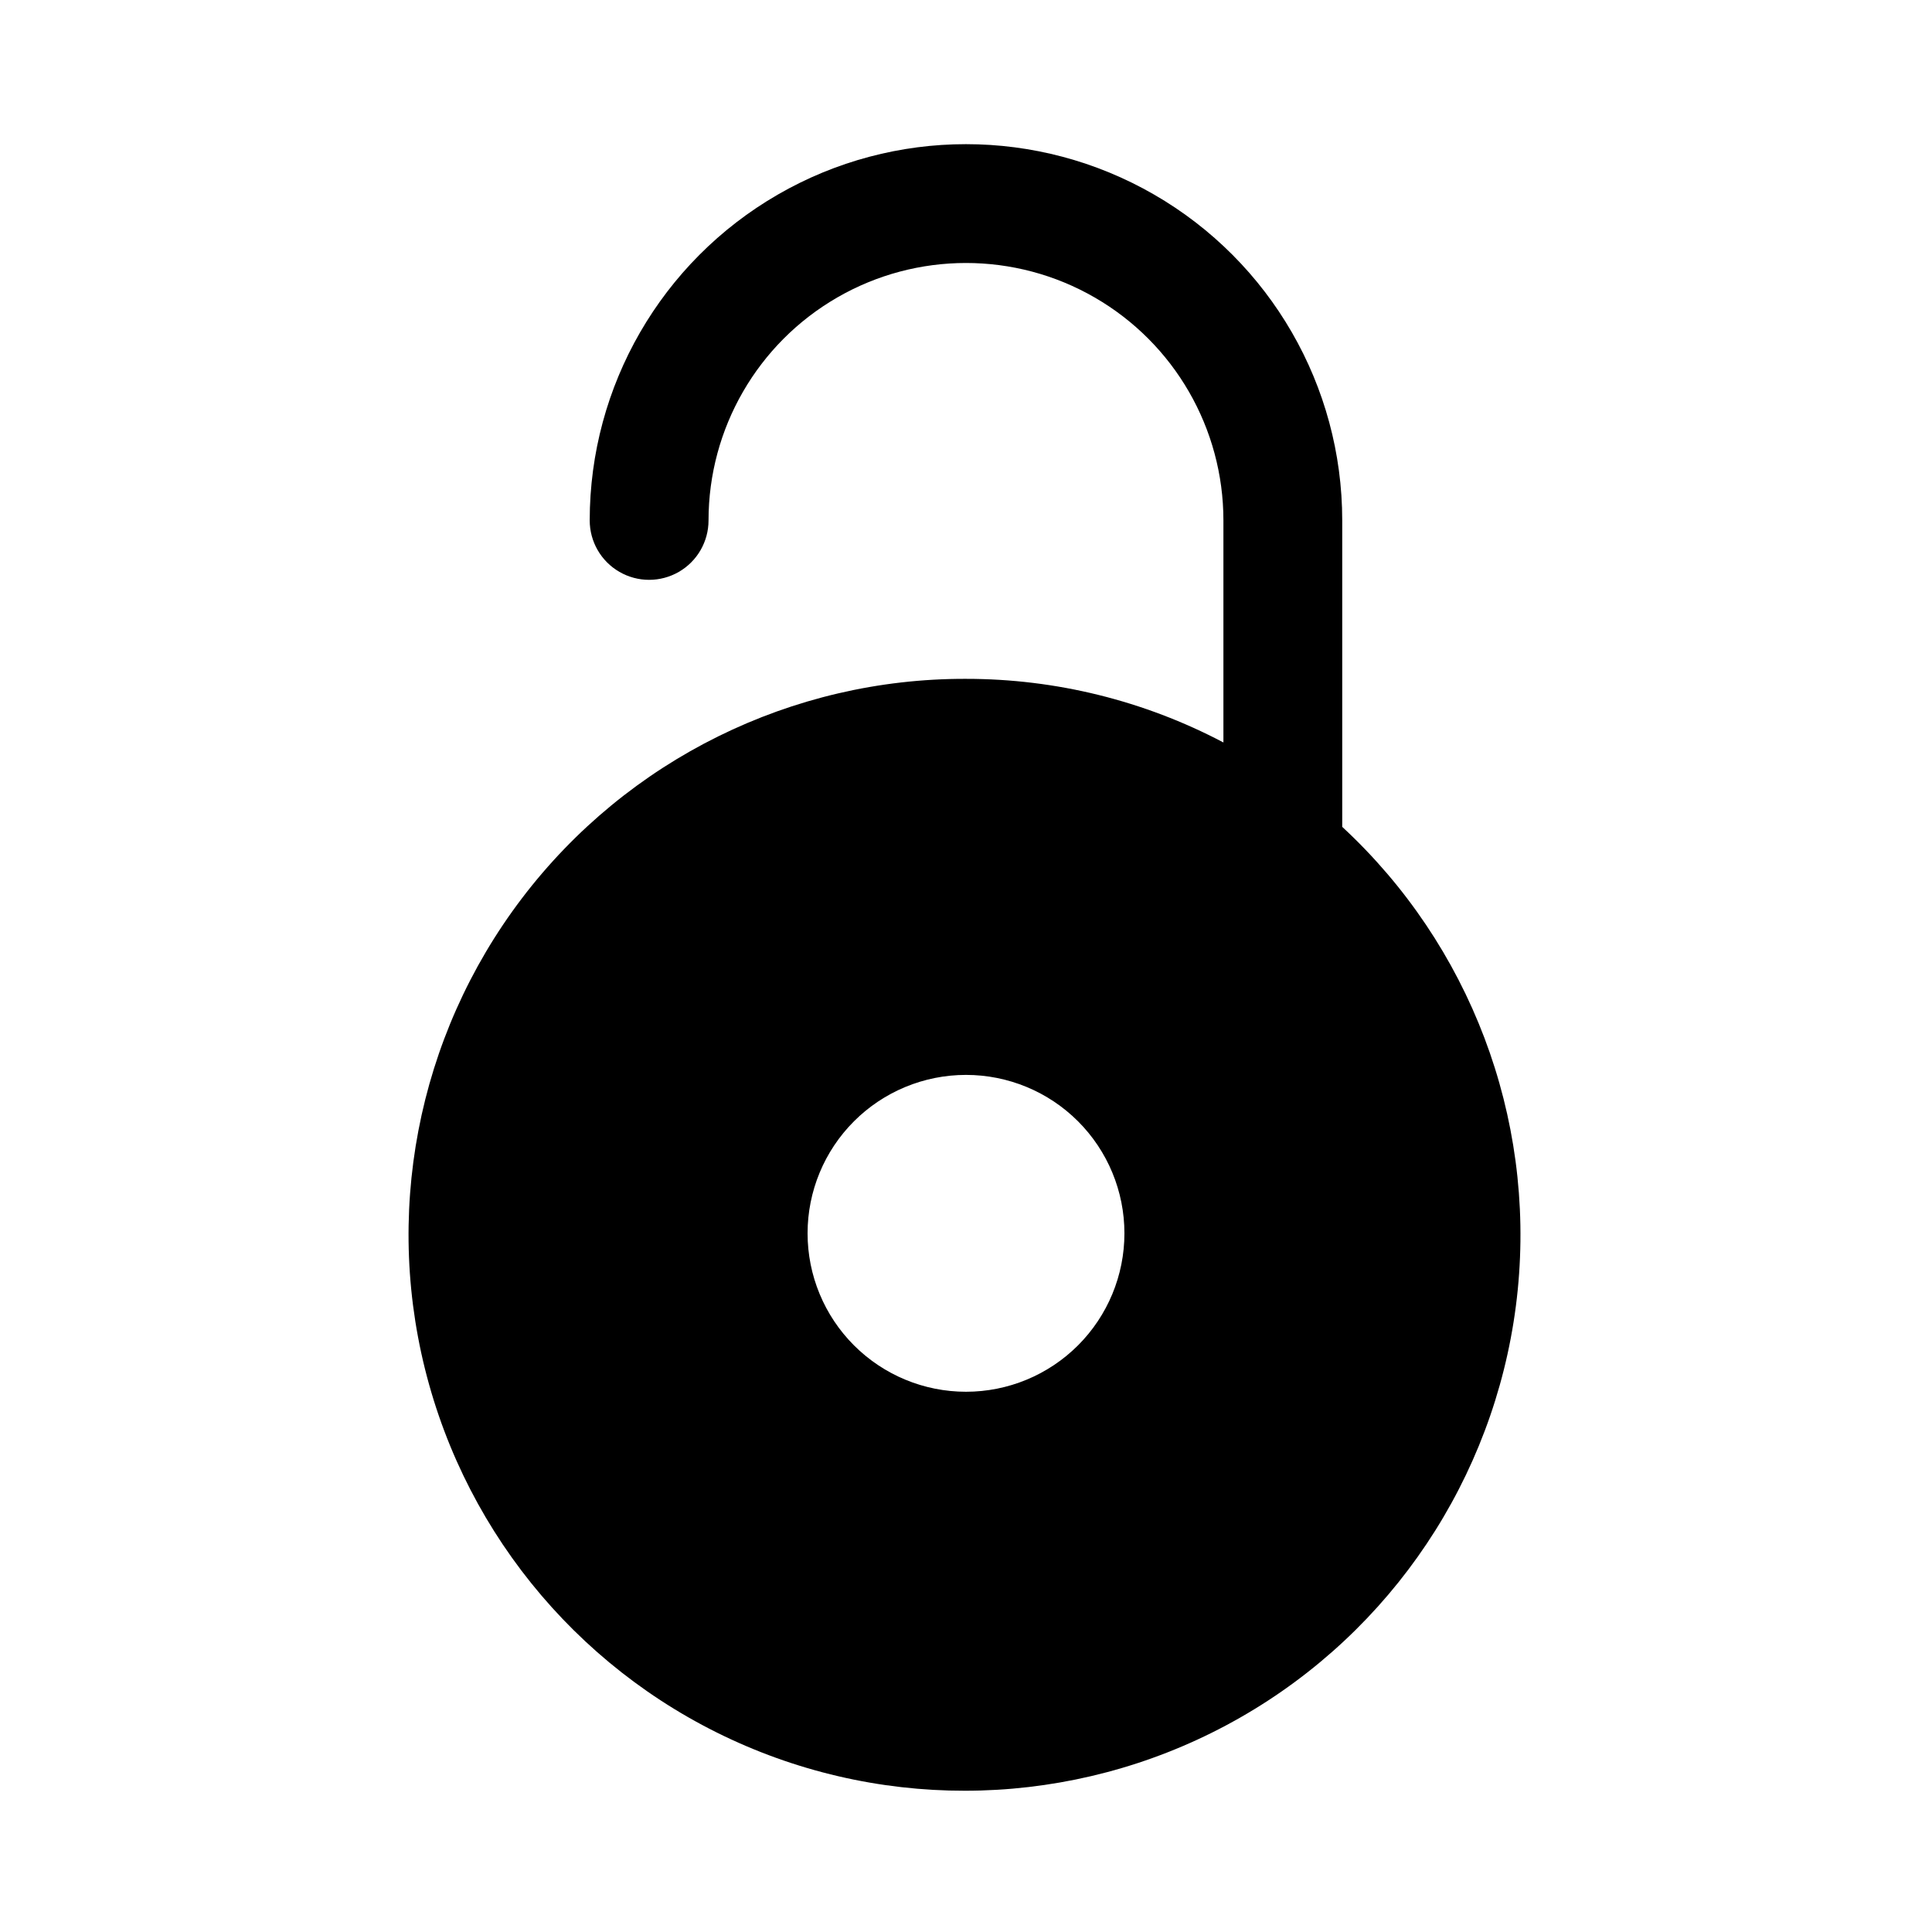
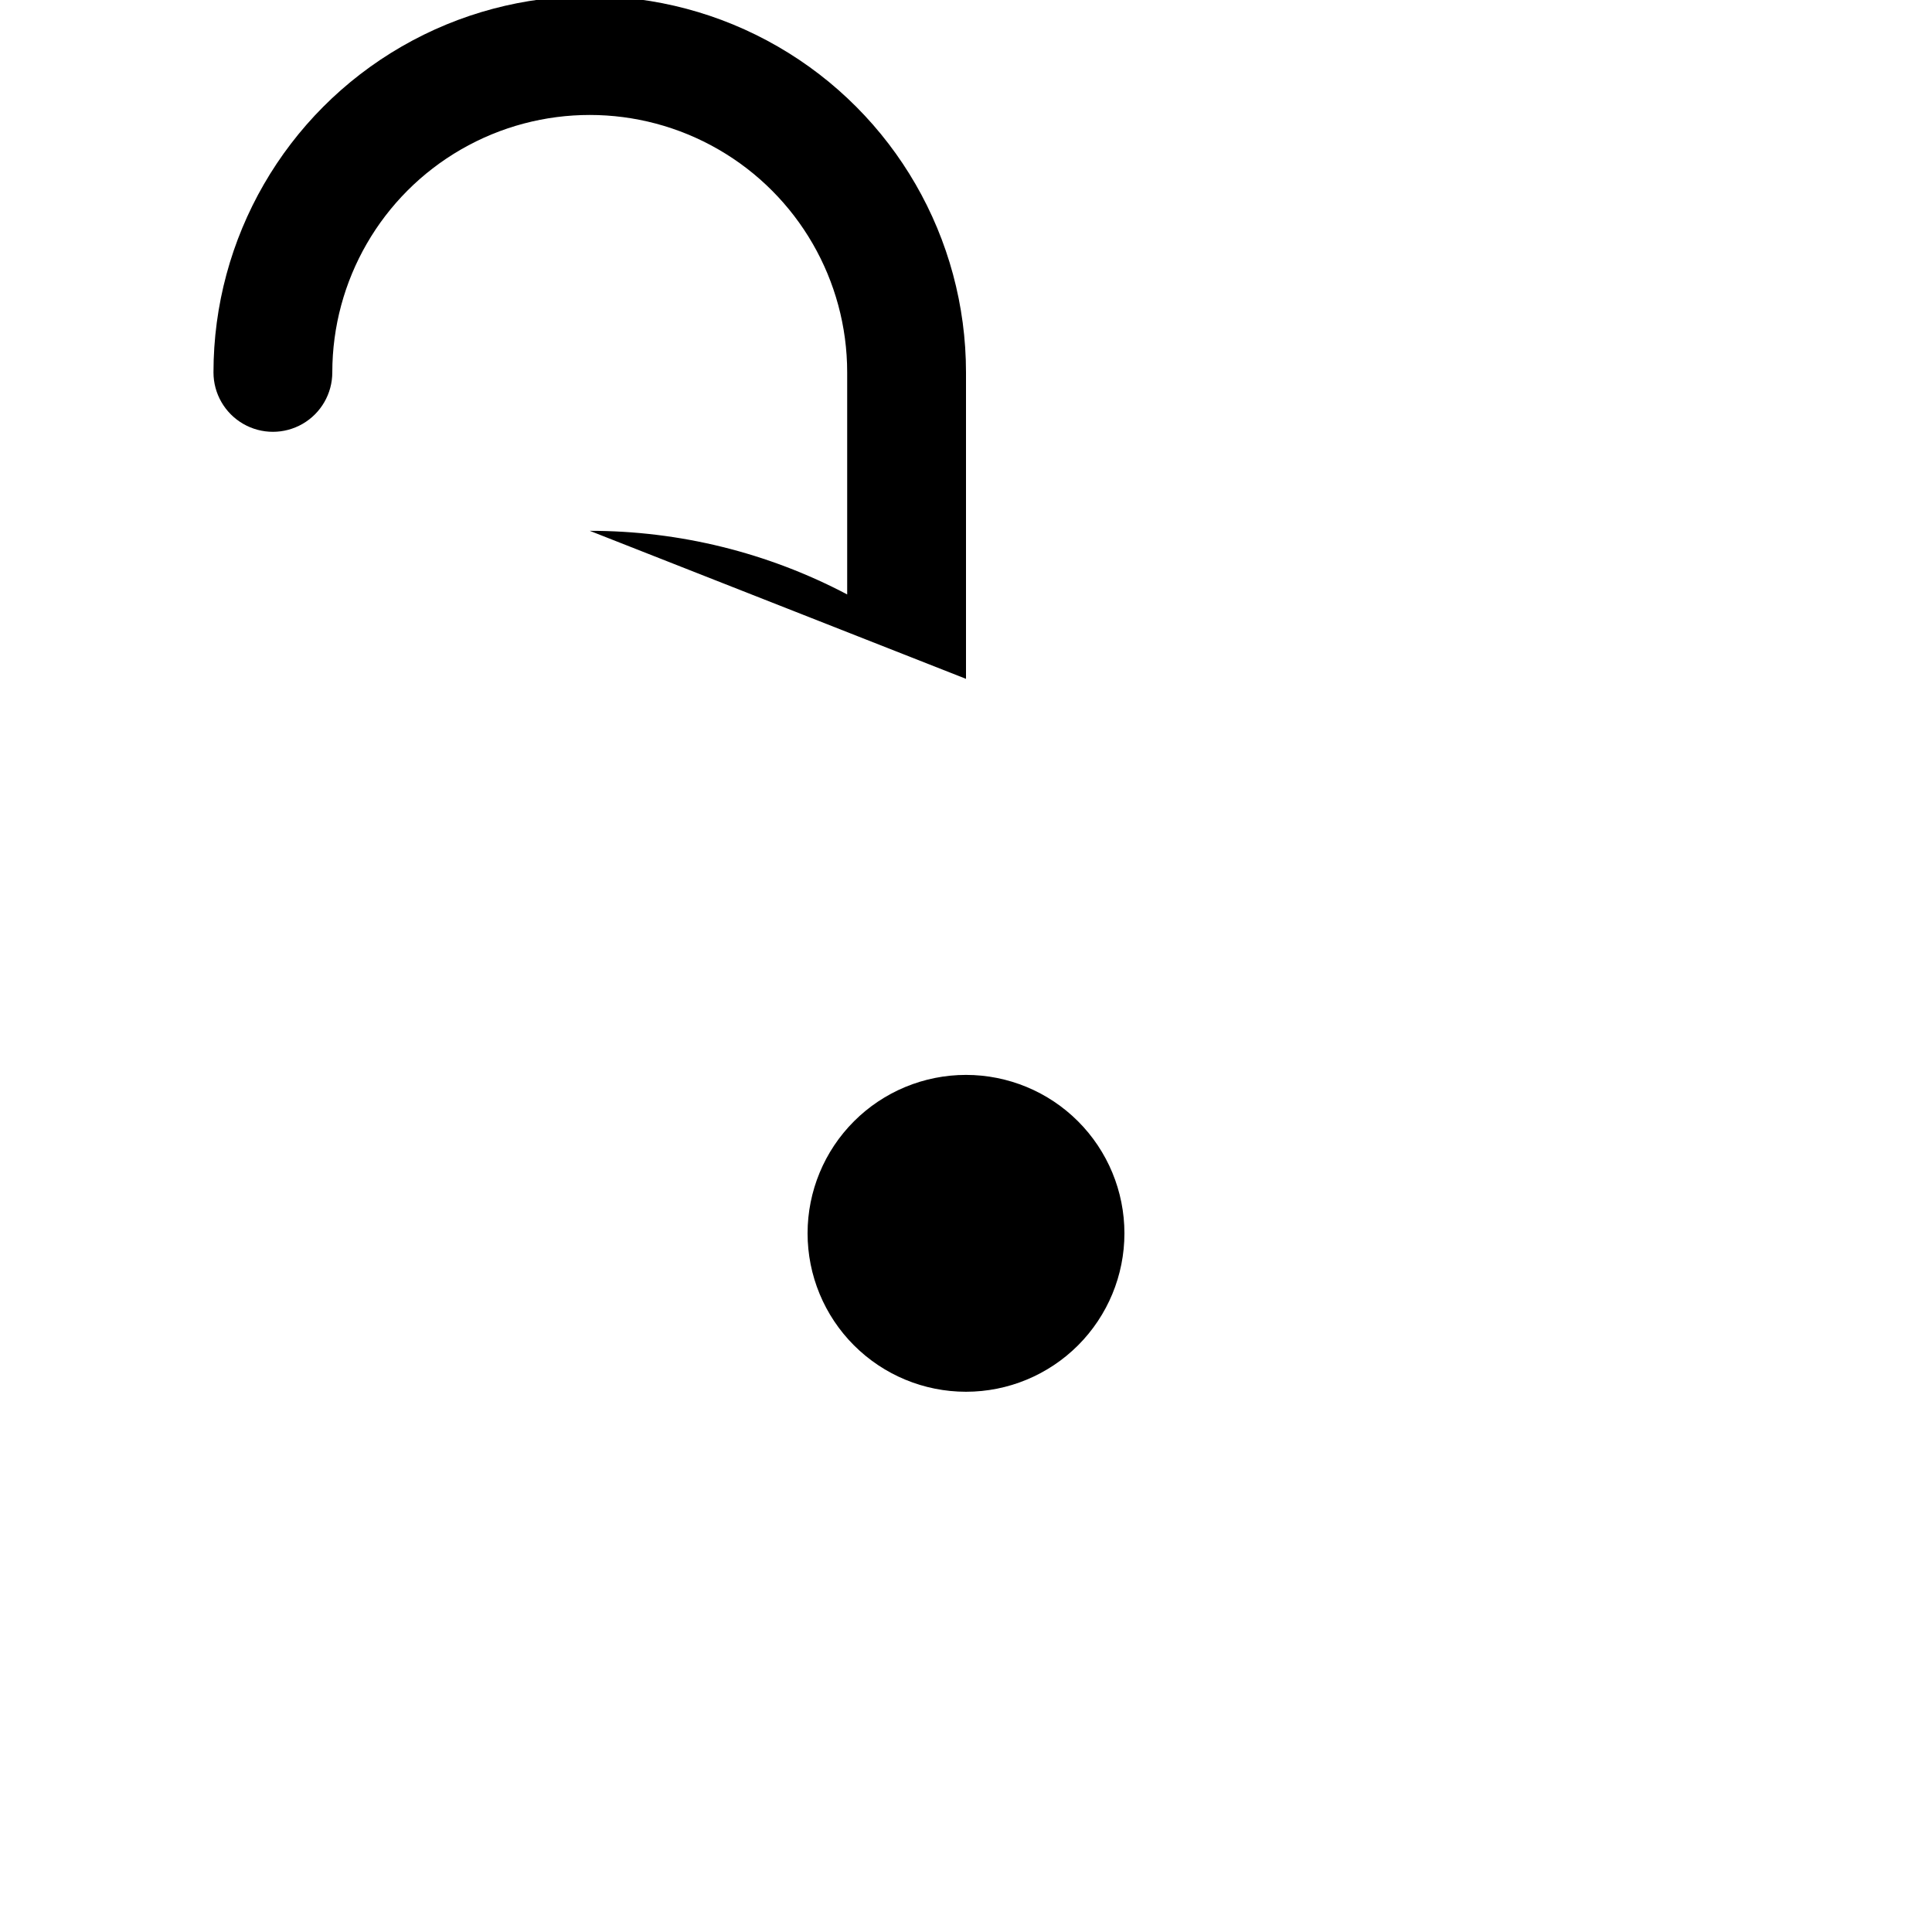
<svg xmlns="http://www.w3.org/2000/svg" fill="#000000" width="800px" height="800px" version="1.1" viewBox="144 144 512 512">
-   <path d="m400 323.9c-46.16-0.121-89.711 21.395-117.66 58.133-27.945 36.738-37.059 84.453-24.621 128.9 12.438 44.453 44.992 80.508 87.945 97.406 42.957 16.898 91.348 12.688 130.74-11.371 39.391-24.062 65.23-65.195 69.809-111.12 4.574-45.934-12.637-91.355-46.508-122.72v-81.211c0-35.625-19.004-68.543-49.855-86.352-30.852-17.812-68.863-17.812-99.715 0-30.848 17.809-49.855 50.727-49.855 86.352 0 5.625 3 10.824 7.875 13.637 4.871 2.812 10.871 2.812 15.742 0s7.871-8.012 7.871-13.637c0-24.375 13.004-46.898 34.113-59.082 21.109-12.188 47.117-12.188 68.223 0 21.109 12.184 34.113 34.707 34.113 59.082v58.844c-21.031-11.086-44.449-16.871-68.223-16.859zm0 188.93c-11.137 0-21.816-4.426-29.688-12.297-7.875-7.875-12.297-18.555-12.297-29.688 0-11.137 4.422-21.816 12.297-29.688 7.871-7.875 18.551-12.297 29.688-12.297 11.133 0 21.812 4.422 29.688 12.297 7.871 7.871 12.297 18.551 12.297 29.688 0 11.133-4.426 21.812-12.297 29.688-7.875 7.871-18.555 12.297-29.688 12.297z" />
+   <path d="m400 323.9v-81.211c0-35.625-19.004-68.543-49.855-86.352-30.852-17.812-68.863-17.812-99.715 0-30.848 17.809-49.855 50.727-49.855 86.352 0 5.625 3 10.824 7.875 13.637 4.871 2.812 10.871 2.812 15.742 0s7.871-8.012 7.871-13.637c0-24.375 13.004-46.898 34.113-59.082 21.109-12.188 47.117-12.188 68.223 0 21.109 12.184 34.113 34.707 34.113 59.082v58.844c-21.031-11.086-44.449-16.871-68.223-16.859zm0 188.93c-11.137 0-21.816-4.426-29.688-12.297-7.875-7.875-12.297-18.555-12.297-29.688 0-11.137 4.422-21.816 12.297-29.688 7.871-7.875 18.551-12.297 29.688-12.297 11.133 0 21.812 4.422 29.688 12.297 7.871 7.871 12.297 18.551 12.297 29.688 0 11.133-4.426 21.812-12.297 29.688-7.875 7.871-18.555 12.297-29.688 12.297z" />
</svg>